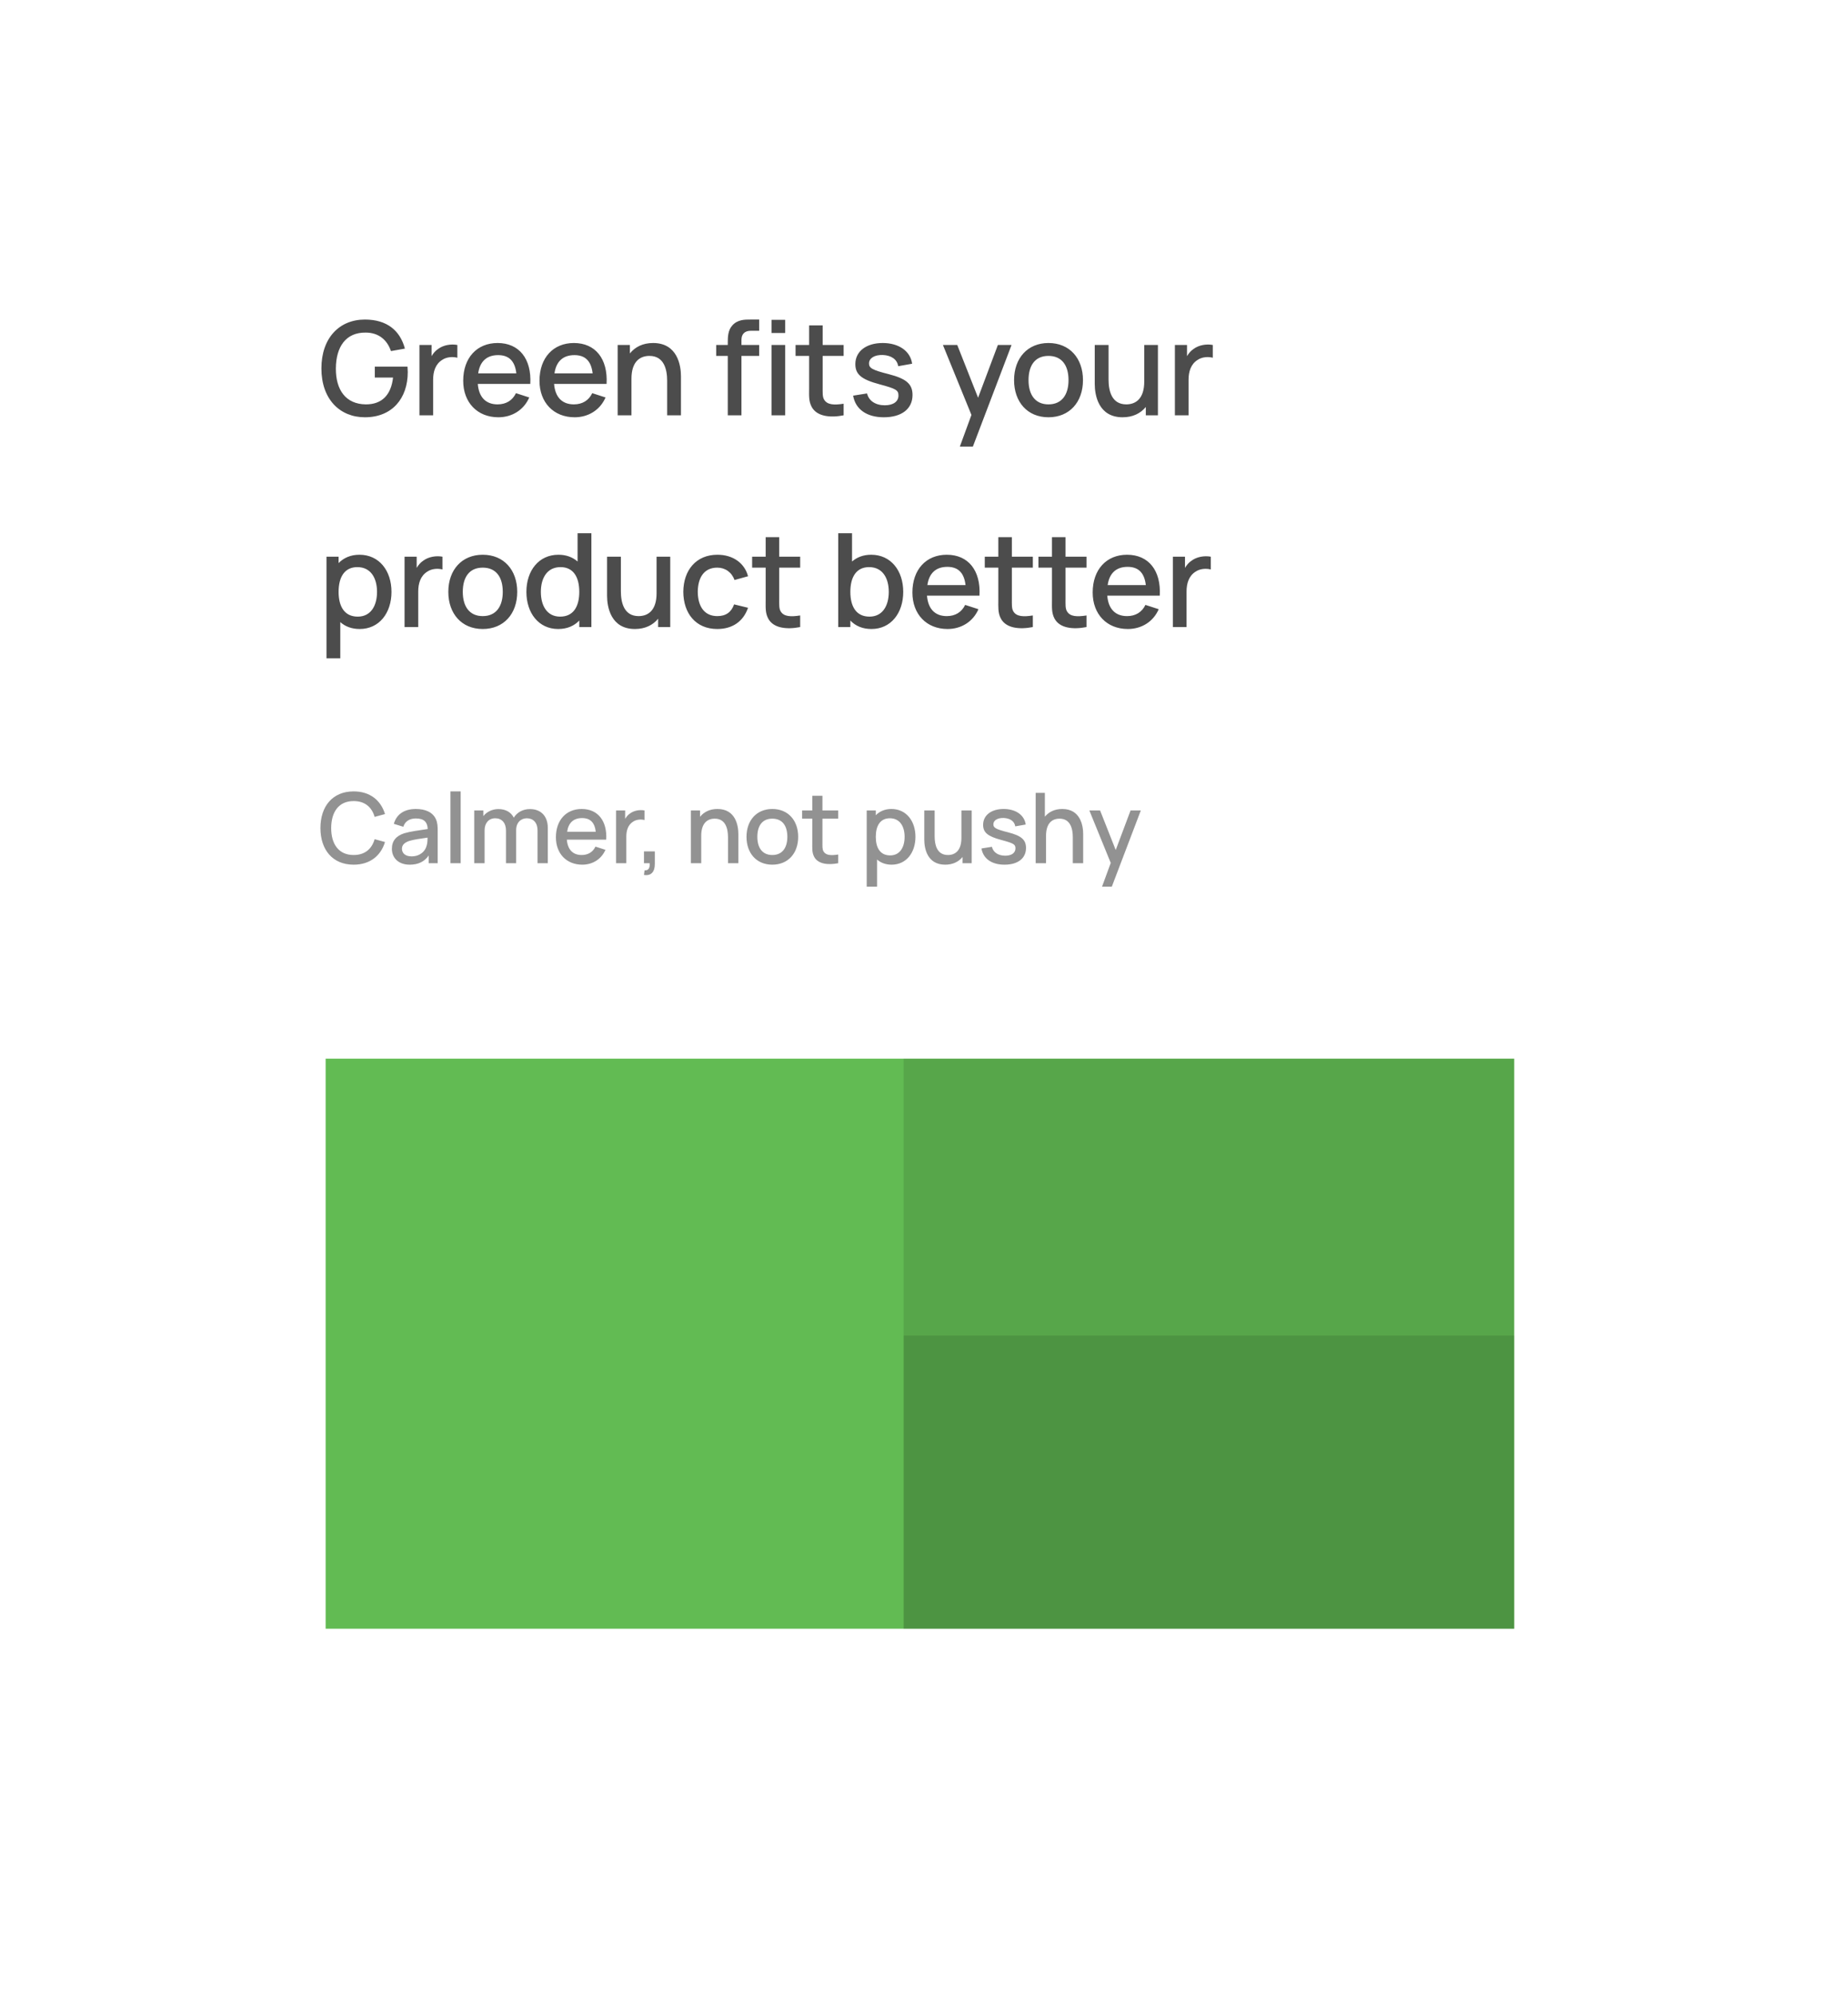
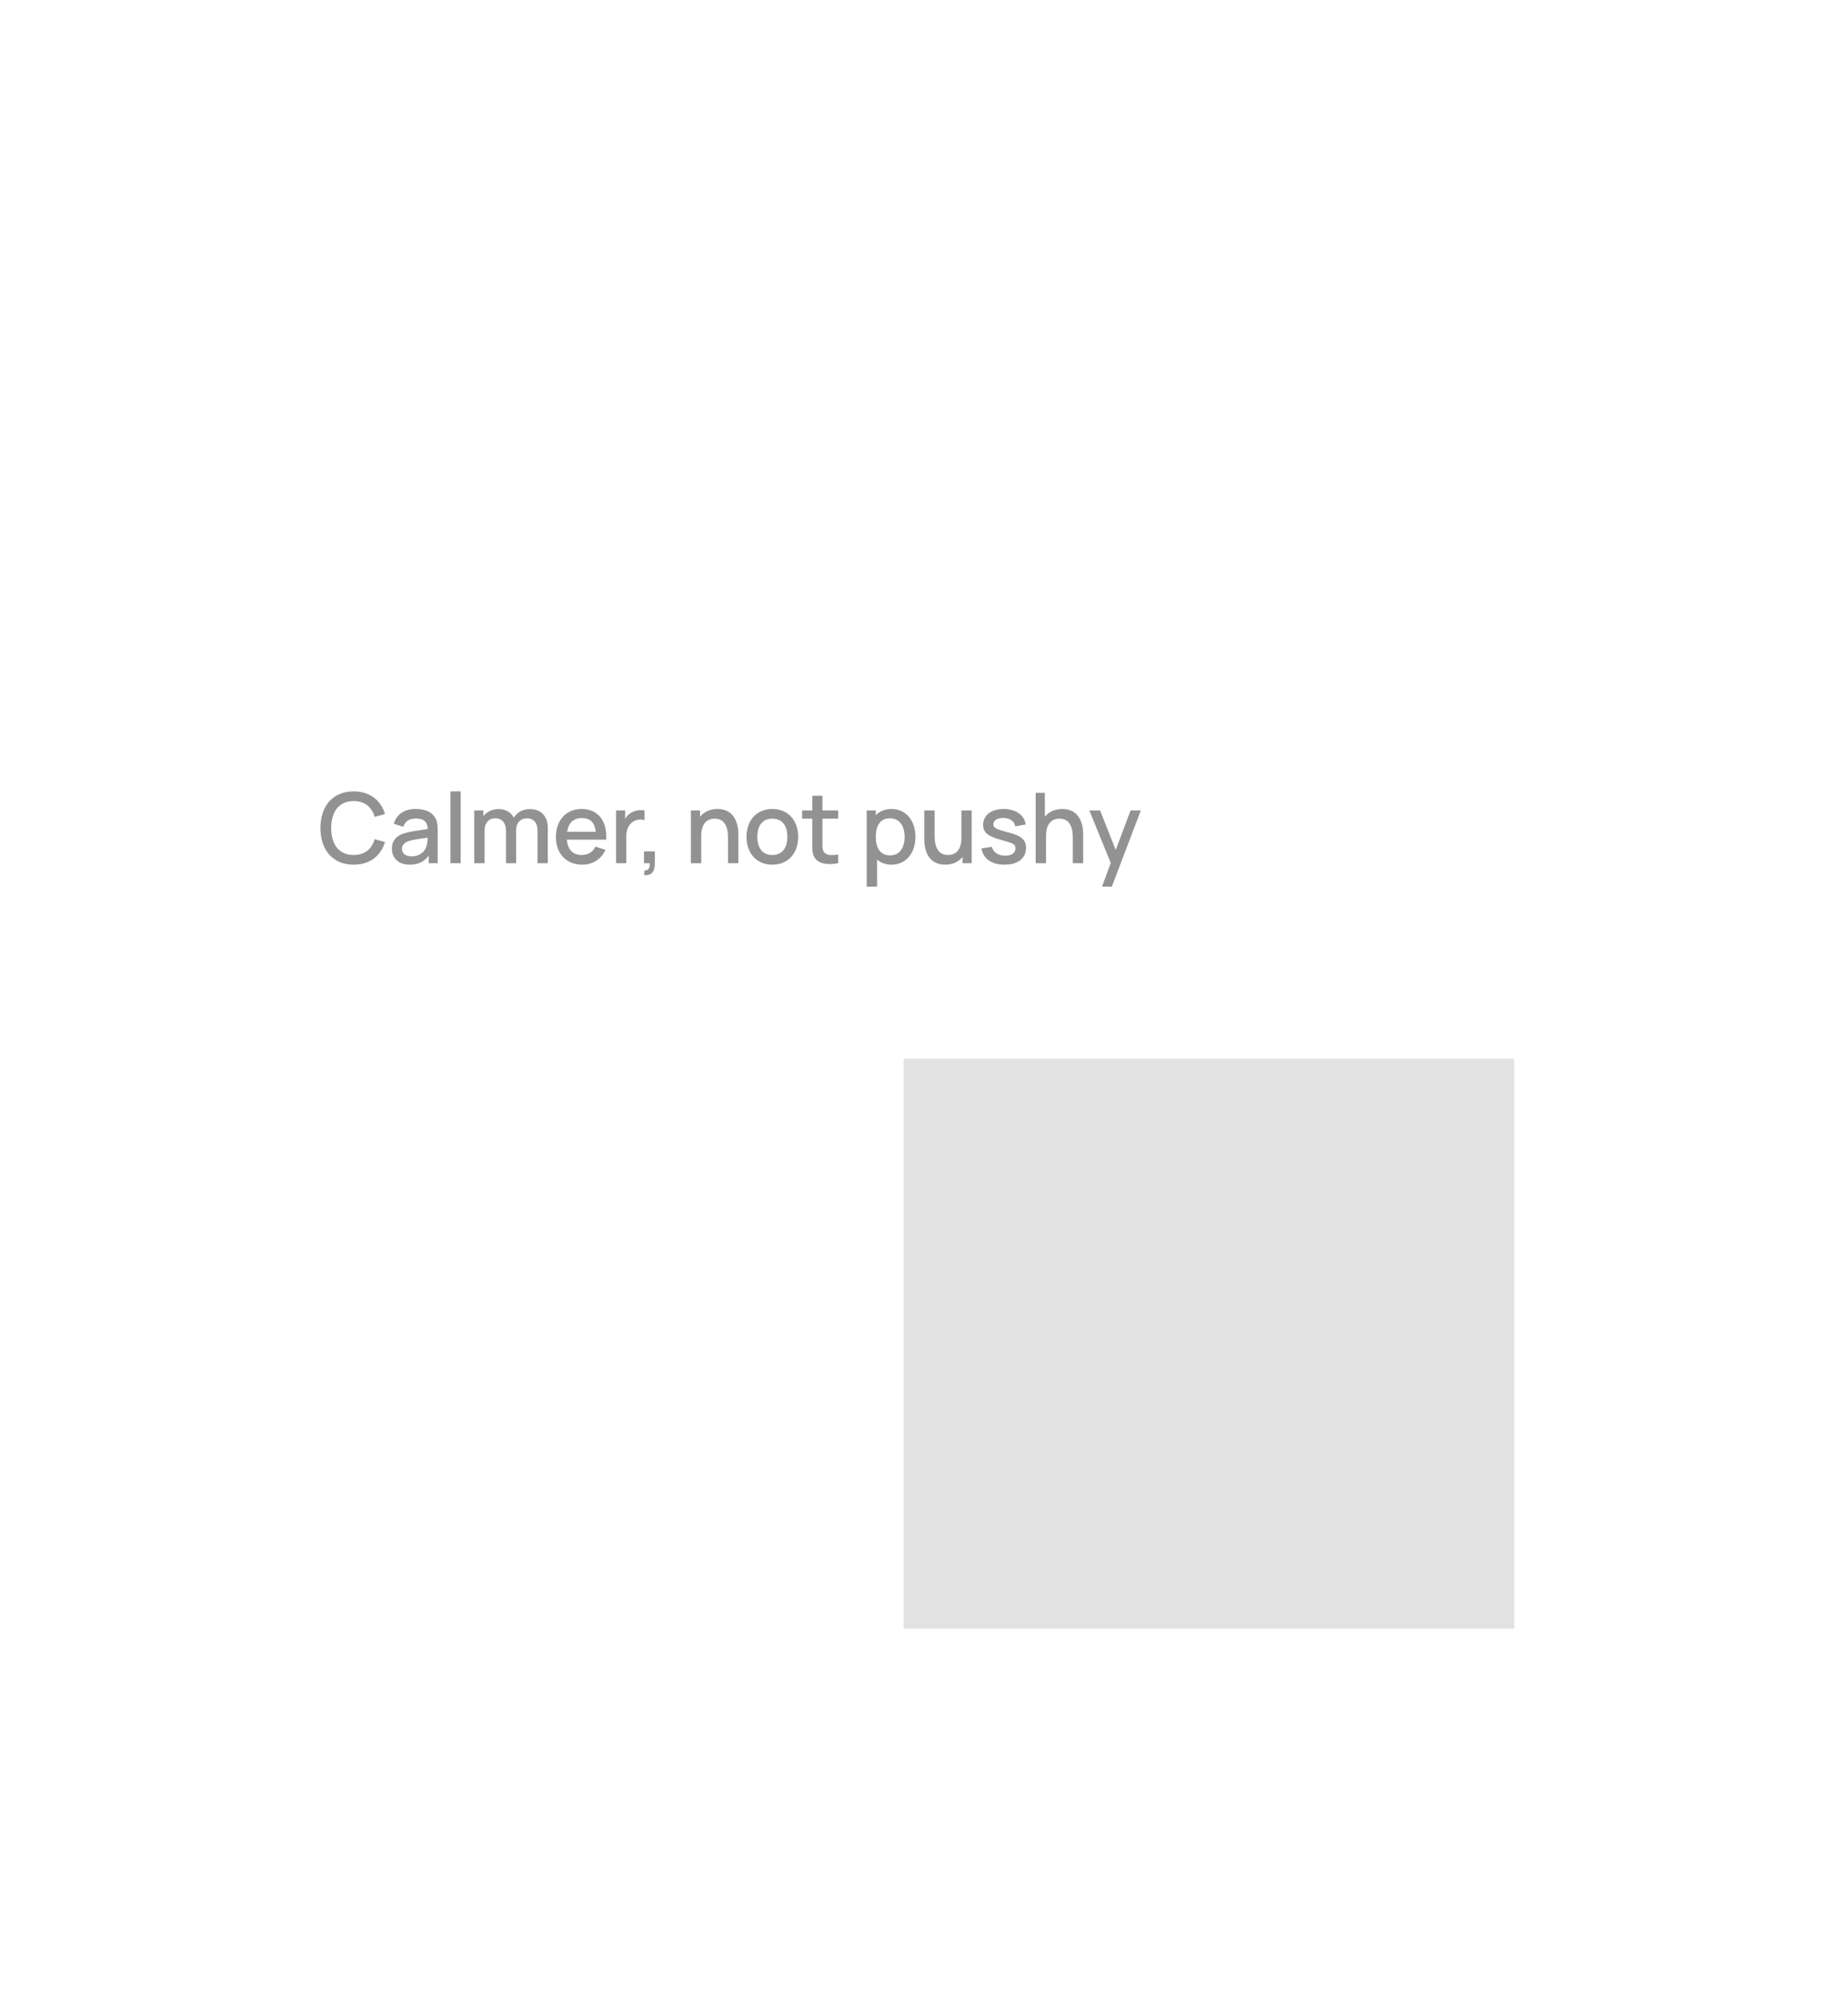
<svg xmlns="http://www.w3.org/2000/svg" width="227" height="245" viewBox="0 0 227 245" fill="none">
  <g filter="url(#filter0_d)">
    <rect x="24" y="20" width="179" height="197" rx="2" fill="white" fill-opacity="0.98" />
  </g>
  <path d="M43.44 106.18C45.432 106.18 46.776 105.1 47.292 103.396L46.02 103.048C45.672 104.248 44.82 104.992 43.44 104.992C41.604 104.992 40.68 103.66 40.68 101.68C40.692 99.7 41.604 98.368 43.44 98.368C44.82 98.368 45.672 99.112 46.02 100.312L47.292 99.964C46.776 98.26 45.432 97.18 43.44 97.18C40.86 97.18 39.36 99.004 39.36 101.68C39.36 104.356 40.86 106.18 43.44 106.18ZM53.537 100.576C53.141 99.724 52.241 99.34 51.077 99.34C49.589 99.34 48.689 100.048 48.377 101.164L49.541 101.524C49.769 100.792 50.393 100.504 51.077 100.504C52.073 100.504 52.493 100.924 52.541 101.8C51.485 101.956 50.417 102.1 49.673 102.316C48.665 102.64 48.137 103.252 48.137 104.236C48.137 105.292 48.893 106.18 50.321 106.18C51.377 106.18 52.133 105.808 52.661 105.052V106H53.765V102.004C53.765 101.476 53.741 101.008 53.537 100.576ZM50.549 105.16C49.745 105.16 49.373 104.728 49.373 104.224C49.373 103.708 49.757 103.444 50.273 103.264C50.813 103.096 51.545 103 52.517 102.856C52.517 103.156 52.505 103.576 52.397 103.876C52.241 104.5 51.617 105.16 50.549 105.16ZM55.329 106H56.589V97.18H55.329V106ZM65.093 99.352C64.241 99.352 63.509 99.748 63.113 100.408C62.777 99.748 62.129 99.352 61.229 99.352C60.461 99.352 59.789 99.688 59.369 100.216V99.52H58.253V106H59.525V101.944C59.525 101.068 60.041 100.48 60.833 100.48C61.637 100.48 62.153 101.044 62.153 101.992V106H63.401V101.944C63.401 100.972 64.013 100.48 64.721 100.48C65.501 100.48 66.029 101.032 66.029 101.956V106H67.289V101.656C67.289 100.264 66.485 99.352 65.093 99.352ZM69.629 103.108H74.465C74.597 100.792 73.433 99.34 71.453 99.34C69.557 99.34 68.285 100.696 68.285 102.82C68.285 104.812 69.581 106.18 71.525 106.18C72.773 106.18 73.865 105.52 74.369 104.356L73.145 103.96C72.821 104.632 72.233 104.992 71.453 104.992C70.361 104.992 69.725 104.32 69.629 103.108ZM71.501 100.456C72.497 100.456 73.049 100.996 73.181 102.136H69.665C69.821 101.044 70.445 100.456 71.501 100.456ZM77.39 99.892C77.15 100.048 76.946 100.288 76.79 100.552V99.52H75.674V106H76.934V102.724C76.934 101.968 77.15 101.284 77.762 100.9C78.182 100.612 78.746 100.588 79.166 100.696V99.52C78.59 99.412 77.882 99.52 77.39 99.892ZM79.102 107.44C79.966 107.584 80.434 107.068 80.434 106.12V104.548H79.102V106H79.798C79.846 106.516 79.702 106.912 79.174 106.876L79.102 107.44ZM88.128 99.34C87.192 99.34 86.472 99.7 85.992 100.3V99.52H84.864V106H86.136V102.628C86.136 101.092 86.88 100.528 87.792 100.528C89.16 100.528 89.424 101.812 89.424 102.82V106H90.696V102.4C90.696 101.404 90.372 99.34 88.128 99.34ZM94.865 106.18C96.797 106.18 98.045 104.788 98.045 102.76C98.045 100.756 96.821 99.34 94.865 99.34C92.957 99.34 91.697 100.72 91.697 102.76C91.697 104.764 92.921 106.18 94.865 106.18ZM94.865 104.992C93.653 104.992 93.029 104.116 93.029 102.76C93.029 101.44 93.605 100.528 94.865 100.528C96.101 100.528 96.713 101.404 96.713 102.76C96.713 104.08 96.113 104.992 94.865 104.992ZM101.025 100.528H102.957V99.52H101.025V97.72H99.777V99.52H98.529V100.528H99.777V103.456C99.777 104.164 99.729 104.68 100.005 105.208C100.485 106.12 101.733 106.24 102.957 106V104.932C102.105 105.064 101.445 105.052 101.157 104.548C101.001 104.296 101.025 103.912 101.025 103.384V100.528ZM109.498 99.34C108.694 99.34 108.046 99.628 107.578 100.108V99.52H106.462V108.88H107.734V105.544C108.19 105.952 108.79 106.18 109.522 106.18C111.322 106.18 112.45 104.704 112.45 102.76C112.45 100.804 111.31 99.34 109.498 99.34ZM109.342 105.04C108.106 105.04 107.578 104.092 107.578 102.76C107.578 101.404 108.118 100.48 109.306 100.48C110.542 100.48 111.118 101.488 111.118 102.76C111.118 104.044 110.542 105.04 109.342 105.04ZM118.095 99.52V102.892C118.095 104.428 117.351 104.992 116.439 104.992C115.071 104.992 114.807 103.708 114.807 102.7V99.52H113.535V103.12C113.535 104.116 113.859 106.18 116.103 106.18C117.039 106.18 117.759 105.82 118.239 105.232V106H119.355V99.52H118.095ZM123.39 106.18C125.034 106.18 126.03 105.4 126.03 104.128C126.03 103.12 125.466 102.628 123.834 102.208C122.31 101.824 122.022 101.644 122.022 101.224C122.022 100.732 122.538 100.42 123.294 100.444C124.086 100.48 124.614 100.852 124.71 101.476L125.994 101.248C125.838 100.096 124.782 99.34 123.282 99.34C121.77 99.34 120.762 100.108 120.762 101.284C120.762 102.232 121.326 102.7 122.994 103.144C124.518 103.552 124.734 103.684 124.734 104.176C124.734 104.728 124.266 105.076 123.474 105.076C122.61 105.076 121.998 104.656 121.842 103.984L120.558 104.188C120.774 105.448 121.818 106.18 123.39 106.18ZM130.483 99.34C129.547 99.34 128.827 99.7 128.347 100.288V97.36H127.219V106H128.491V102.628C128.491 101.092 129.235 100.528 130.147 100.528C131.515 100.528 131.779 101.812 131.779 102.82V106H133.051V102.4C133.051 101.404 132.727 99.34 130.483 99.34ZM138.874 99.52L137.05 104.38L135.13 99.52H133.81L136.438 105.964L135.37 108.88H136.57L140.134 99.52H138.874Z" fill="#868686" fill-opacity="0.9" />
-   <path d="M44.824 51.24C48.184 51.24 50.088 48.904 50.088 45.688C50.088 45.608 50.072 45.208 50.056 45.016H46.04V46.36H48.28C48.04 48.504 46.904 49.672 44.92 49.656C42.472 49.624 41.24 47.88 41.256 45.24C41.272 42.6 42.472 40.808 44.92 40.84C46.504 40.84 47.56 41.736 48.024 43.112L49.736 42.808C49.144 40.584 47.528 39.24 44.824 39.24C41.672 39.24 39.48 41.512 39.48 45.24C39.48 49.016 41.736 51.24 44.824 51.24ZM53.81 42.856C53.49 43.064 53.218 43.384 53.011 43.736V42.36H51.523V51H53.203V46.632C53.203 45.624 53.49 44.712 54.306 44.2C54.867 43.816 55.618 43.784 56.178 43.928V42.36C55.41 42.216 54.467 42.36 53.81 42.856ZM58.69 47.144H65.138C65.314 44.056 63.762 42.12 61.122 42.12C58.594 42.12 56.898 43.928 56.898 46.76C56.898 49.416 58.626 51.24 61.218 51.24C62.882 51.24 64.338 50.36 65.01 48.808L63.378 48.28C62.946 49.176 62.162 49.656 61.122 49.656C59.666 49.656 58.818 48.76 58.69 47.144ZM61.186 43.608C62.514 43.608 63.25 44.328 63.426 45.848H58.738C58.946 44.392 59.778 43.608 61.186 43.608ZM68.061 47.144H74.509C74.685 44.056 73.133 42.12 70.493 42.12C67.965 42.12 66.269 43.928 66.269 46.76C66.269 49.416 67.997 51.24 70.589 51.24C72.253 51.24 73.709 50.36 74.381 48.808L72.749 48.28C72.317 49.176 71.533 49.656 70.493 49.656C69.037 49.656 68.189 48.76 68.061 47.144ZM70.557 43.608C71.885 43.608 72.621 44.328 72.797 45.848H68.109C68.317 44.392 69.149 43.608 70.557 43.608ZM80.222 42.12C78.974 42.12 78.014 42.6 77.374 43.4V42.36H75.87V51H77.566V46.504C77.566 44.456 78.558 43.704 79.774 43.704C81.598 43.704 81.95 45.416 81.95 46.76V51H83.646V46.2C83.646 44.872 83.214 42.12 80.222 42.12ZM92.245 40.616H93.253V39.24H92.165C91.525 39.24 90.613 39.224 89.957 39.96C89.413 40.552 89.397 41.4 89.397 42.056V42.36H87.973V43.704H89.397V51H91.077V43.704H93.253V42.36H91.077V41.736C91.077 41.032 91.461 40.616 92.245 40.616ZM94.769 40.888H96.449V39.272H94.769V40.888ZM94.769 51H96.449V42.36H94.769V51ZM101.052 43.704H103.628V42.36H101.052V39.96H99.388V42.36H97.724V43.704H99.388V47.608C99.388 48.552 99.324 49.24 99.692 49.944C100.332 51.16 101.996 51.32 103.628 51V49.576C102.492 49.752 101.612 49.736 101.228 49.064C101.02 48.728 101.052 48.216 101.052 47.512V43.704ZM108.57 51.24C110.762 51.24 112.09 50.2 112.09 48.504C112.09 47.16 111.338 46.504 109.162 45.944C107.13 45.432 106.746 45.192 106.746 44.632C106.746 43.976 107.434 43.56 108.442 43.592C109.498 43.64 110.202 44.136 110.33 44.968L112.042 44.664C111.834 43.128 110.426 42.12 108.426 42.12C106.41 42.12 105.066 43.144 105.066 44.712C105.066 45.976 105.818 46.6 108.042 47.192C110.074 47.736 110.362 47.912 110.362 48.568C110.362 49.304 109.738 49.768 108.682 49.768C107.53 49.768 106.714 49.208 106.506 48.312L104.794 48.584C105.082 50.264 106.474 51.24 108.57 51.24ZM122.575 42.36L120.143 48.84L117.583 42.36H115.823L119.327 50.952L117.903 54.84H119.503L124.255 42.36H122.575ZM128.788 51.24C131.364 51.24 133.028 49.384 133.028 46.68C133.028 44.008 131.396 42.12 128.788 42.12C126.244 42.12 124.564 43.96 124.564 46.68C124.564 49.352 126.196 51.24 128.788 51.24ZM128.788 49.656C127.172 49.656 126.34 48.488 126.34 46.68C126.34 44.92 127.108 43.704 128.788 43.704C130.436 43.704 131.252 44.872 131.252 46.68C131.252 48.44 130.452 49.656 128.788 49.656ZM140.554 42.36V46.856C140.554 48.904 139.562 49.656 138.346 49.656C136.522 49.656 136.17 47.944 136.17 46.6V42.36H134.474V47.16C134.474 48.488 134.906 51.24 137.898 51.24C139.146 51.24 140.106 50.76 140.746 49.976V51H142.234V42.36H140.554ZM146.606 42.856C146.286 43.064 146.014 43.384 145.806 43.736V42.36H144.318V51H145.998V46.632C145.998 45.624 146.286 44.712 147.102 44.2C147.662 43.816 148.414 43.784 148.974 43.928V42.36C148.206 42.216 147.262 42.36 146.606 42.856ZM44.152 68.12C43.08 68.12 42.216 68.504 41.592 69.144V68.36H40.104V80.84H41.8V76.392C42.408 76.936 43.208 77.24 44.184 77.24C46.584 77.24 48.088 75.272 48.088 72.68C48.088 70.072 46.568 68.12 44.152 68.12ZM43.944 75.72C42.296 75.72 41.592 74.456 41.592 72.68C41.592 70.872 42.312 69.64 43.896 69.64C45.544 69.64 46.312 70.984 46.312 72.68C46.312 74.392 45.544 75.72 43.944 75.72ZM51.982 68.856C51.662 69.064 51.39 69.384 51.182 69.736V68.36H49.694V77H51.374V72.632C51.374 71.624 51.662 70.712 52.478 70.2C53.038 69.816 53.79 69.784 54.35 69.928V68.36C53.582 68.216 52.638 68.36 51.982 68.856ZM59.294 77.24C61.87 77.24 63.534 75.384 63.534 72.68C63.534 70.008 61.902 68.12 59.294 68.12C56.75 68.12 55.07 69.96 55.07 72.68C55.07 75.352 56.702 77.24 59.294 77.24ZM59.294 75.656C57.678 75.656 56.846 74.488 56.846 72.68C56.846 70.92 57.614 69.704 59.294 69.704C60.942 69.704 61.758 70.872 61.758 72.68C61.758 74.44 60.958 75.656 59.294 75.656ZM70.948 65.48V68.952C70.34 68.424 69.556 68.12 68.596 68.12C66.18 68.12 64.66 70.072 64.66 72.68C64.66 75.272 66.164 77.24 68.564 77.24C69.668 77.24 70.532 76.856 71.156 76.2V77H72.644V65.48H70.948ZM68.804 75.72C67.204 75.72 66.436 74.392 66.436 72.68C66.436 70.984 67.204 69.64 68.852 69.64C70.436 69.64 71.156 70.872 71.156 72.68C71.156 74.456 70.452 75.72 68.804 75.72ZM80.65 68.36V72.856C80.65 74.904 79.658 75.656 78.442 75.656C76.618 75.656 76.266 73.944 76.266 72.6V68.36H74.57V73.16C74.57 74.488 75.002 77.24 77.994 77.24C79.242 77.24 80.202 76.76 80.842 75.976V77H82.33V68.36H80.65ZM88.11 77.24C89.966 77.24 91.31 76.312 91.886 74.632L90.174 74.216C89.838 75.16 89.182 75.656 88.11 75.656C86.526 75.656 85.726 74.472 85.71 72.68C85.726 70.952 86.462 69.704 88.11 69.704C89.07 69.704 89.886 70.264 90.222 71.224L91.886 70.76C91.454 69.128 90.014 68.12 88.126 68.12C85.518 68.12 83.95 70.008 83.934 72.68C83.95 75.304 85.454 77.24 88.11 77.24ZM95.716 69.704H98.291V68.36H95.716V65.96H94.052V68.36H92.388V69.704H94.052V73.608C94.052 74.552 93.987 75.24 94.356 75.944C94.996 77.16 96.659 77.32 98.291 77V75.576C97.156 75.752 96.275 75.736 95.891 75.064C95.683 74.728 95.716 74.216 95.716 73.512V69.704ZM107.013 68.12C106.053 68.12 105.269 68.424 104.661 68.952V65.48H102.965V77H104.453V76.2C105.077 76.856 105.941 77.24 107.045 77.24C109.445 77.24 110.949 75.272 110.949 72.68C110.949 70.072 109.429 68.12 107.013 68.12ZM106.805 75.72C105.157 75.72 104.453 74.456 104.453 72.68C104.453 70.872 105.173 69.64 106.757 69.64C108.405 69.64 109.173 70.984 109.173 72.68C109.173 74.392 108.405 75.72 106.805 75.72ZM113.867 73.144H120.315C120.491 70.056 118.939 68.12 116.299 68.12C113.771 68.12 112.075 69.928 112.075 72.76C112.075 75.416 113.803 77.24 116.395 77.24C118.059 77.24 119.515 76.36 120.187 74.808L118.555 74.28C118.123 75.176 117.339 75.656 116.299 75.656C114.843 75.656 113.995 74.76 113.867 73.144ZM116.363 69.608C117.691 69.608 118.427 70.328 118.603 71.848H113.915C114.123 70.392 114.955 69.608 116.363 69.608ZM124.294 69.704H126.87V68.36H124.294V65.96H122.63V68.36H120.966V69.704H122.63V73.608C122.63 74.552 122.566 75.24 122.934 75.944C123.574 77.16 125.238 77.32 126.87 77V75.576C125.734 75.752 124.854 75.736 124.47 75.064C124.262 74.728 124.294 74.216 124.294 73.512V69.704ZM130.884 69.704H133.46V68.36H130.884V65.96H129.22V68.36H127.556V69.704H129.22V73.608C129.22 74.552 129.156 75.24 129.524 75.944C130.164 77.16 131.828 77.32 133.46 77V75.576C132.324 75.752 131.444 75.736 131.06 75.064C130.852 74.728 130.884 74.216 130.884 73.512V69.704ZM136.012 73.144H142.46C142.636 70.056 141.084 68.12 138.444 68.12C135.916 68.12 134.22 69.928 134.22 72.76C134.22 75.416 135.948 77.24 138.54 77.24C140.204 77.24 141.66 76.36 142.332 74.808L140.7 74.28C140.268 75.176 139.484 75.656 138.444 75.656C136.988 75.656 136.14 74.76 136.012 73.144ZM138.508 69.608C139.836 69.608 140.572 70.328 140.748 71.848H136.06C136.268 70.392 137.1 69.608 138.508 69.608ZM146.359 68.856C146.039 69.064 145.767 69.384 145.559 69.736V68.36H144.071V77H145.751V72.632C145.751 71.624 146.039 70.712 146.855 70.2C147.415 69.816 148.167 69.784 148.727 69.928V68.36C147.959 68.216 147.015 68.36 146.359 68.856Z" fill="#202020" fill-opacity="0.8" />
-   <rect x="40" y="130" width="146" height="70" fill="#62BB53" />
  <rect x="111" y="130" width="75" height="70" fill="black" fill-opacity="0.11" />
-   <rect x="111" y="164" width="75" height="36" fill="black" fill-opacity="0.11" />
  <defs>
    <filter id="filter0_d" x="0" y="0" width="227" height="245" filterUnits="userSpaceOnUse" color-interpolation-filters="sRGB">
      <feFlood flood-opacity="0" result="BackgroundImageFix" />
      <feColorMatrix in="SourceAlpha" type="matrix" values="0 0 0 0 0 0 0 0 0 0 0 0 0 0 0 0 0 0 127 0" />
      <feOffset dy="4" />
      <feGaussianBlur stdDeviation="12" />
      <feColorMatrix type="matrix" values="0 0 0 0 0 0 0 0 0 0 0 0 0 0 0 0 0 0 0.25 0" />
      <feBlend mode="normal" in2="BackgroundImageFix" result="effect1_dropShadow" />
      <feBlend mode="normal" in="SourceGraphic" in2="effect1_dropShadow" result="shape" />
    </filter>
  </defs>
</svg>